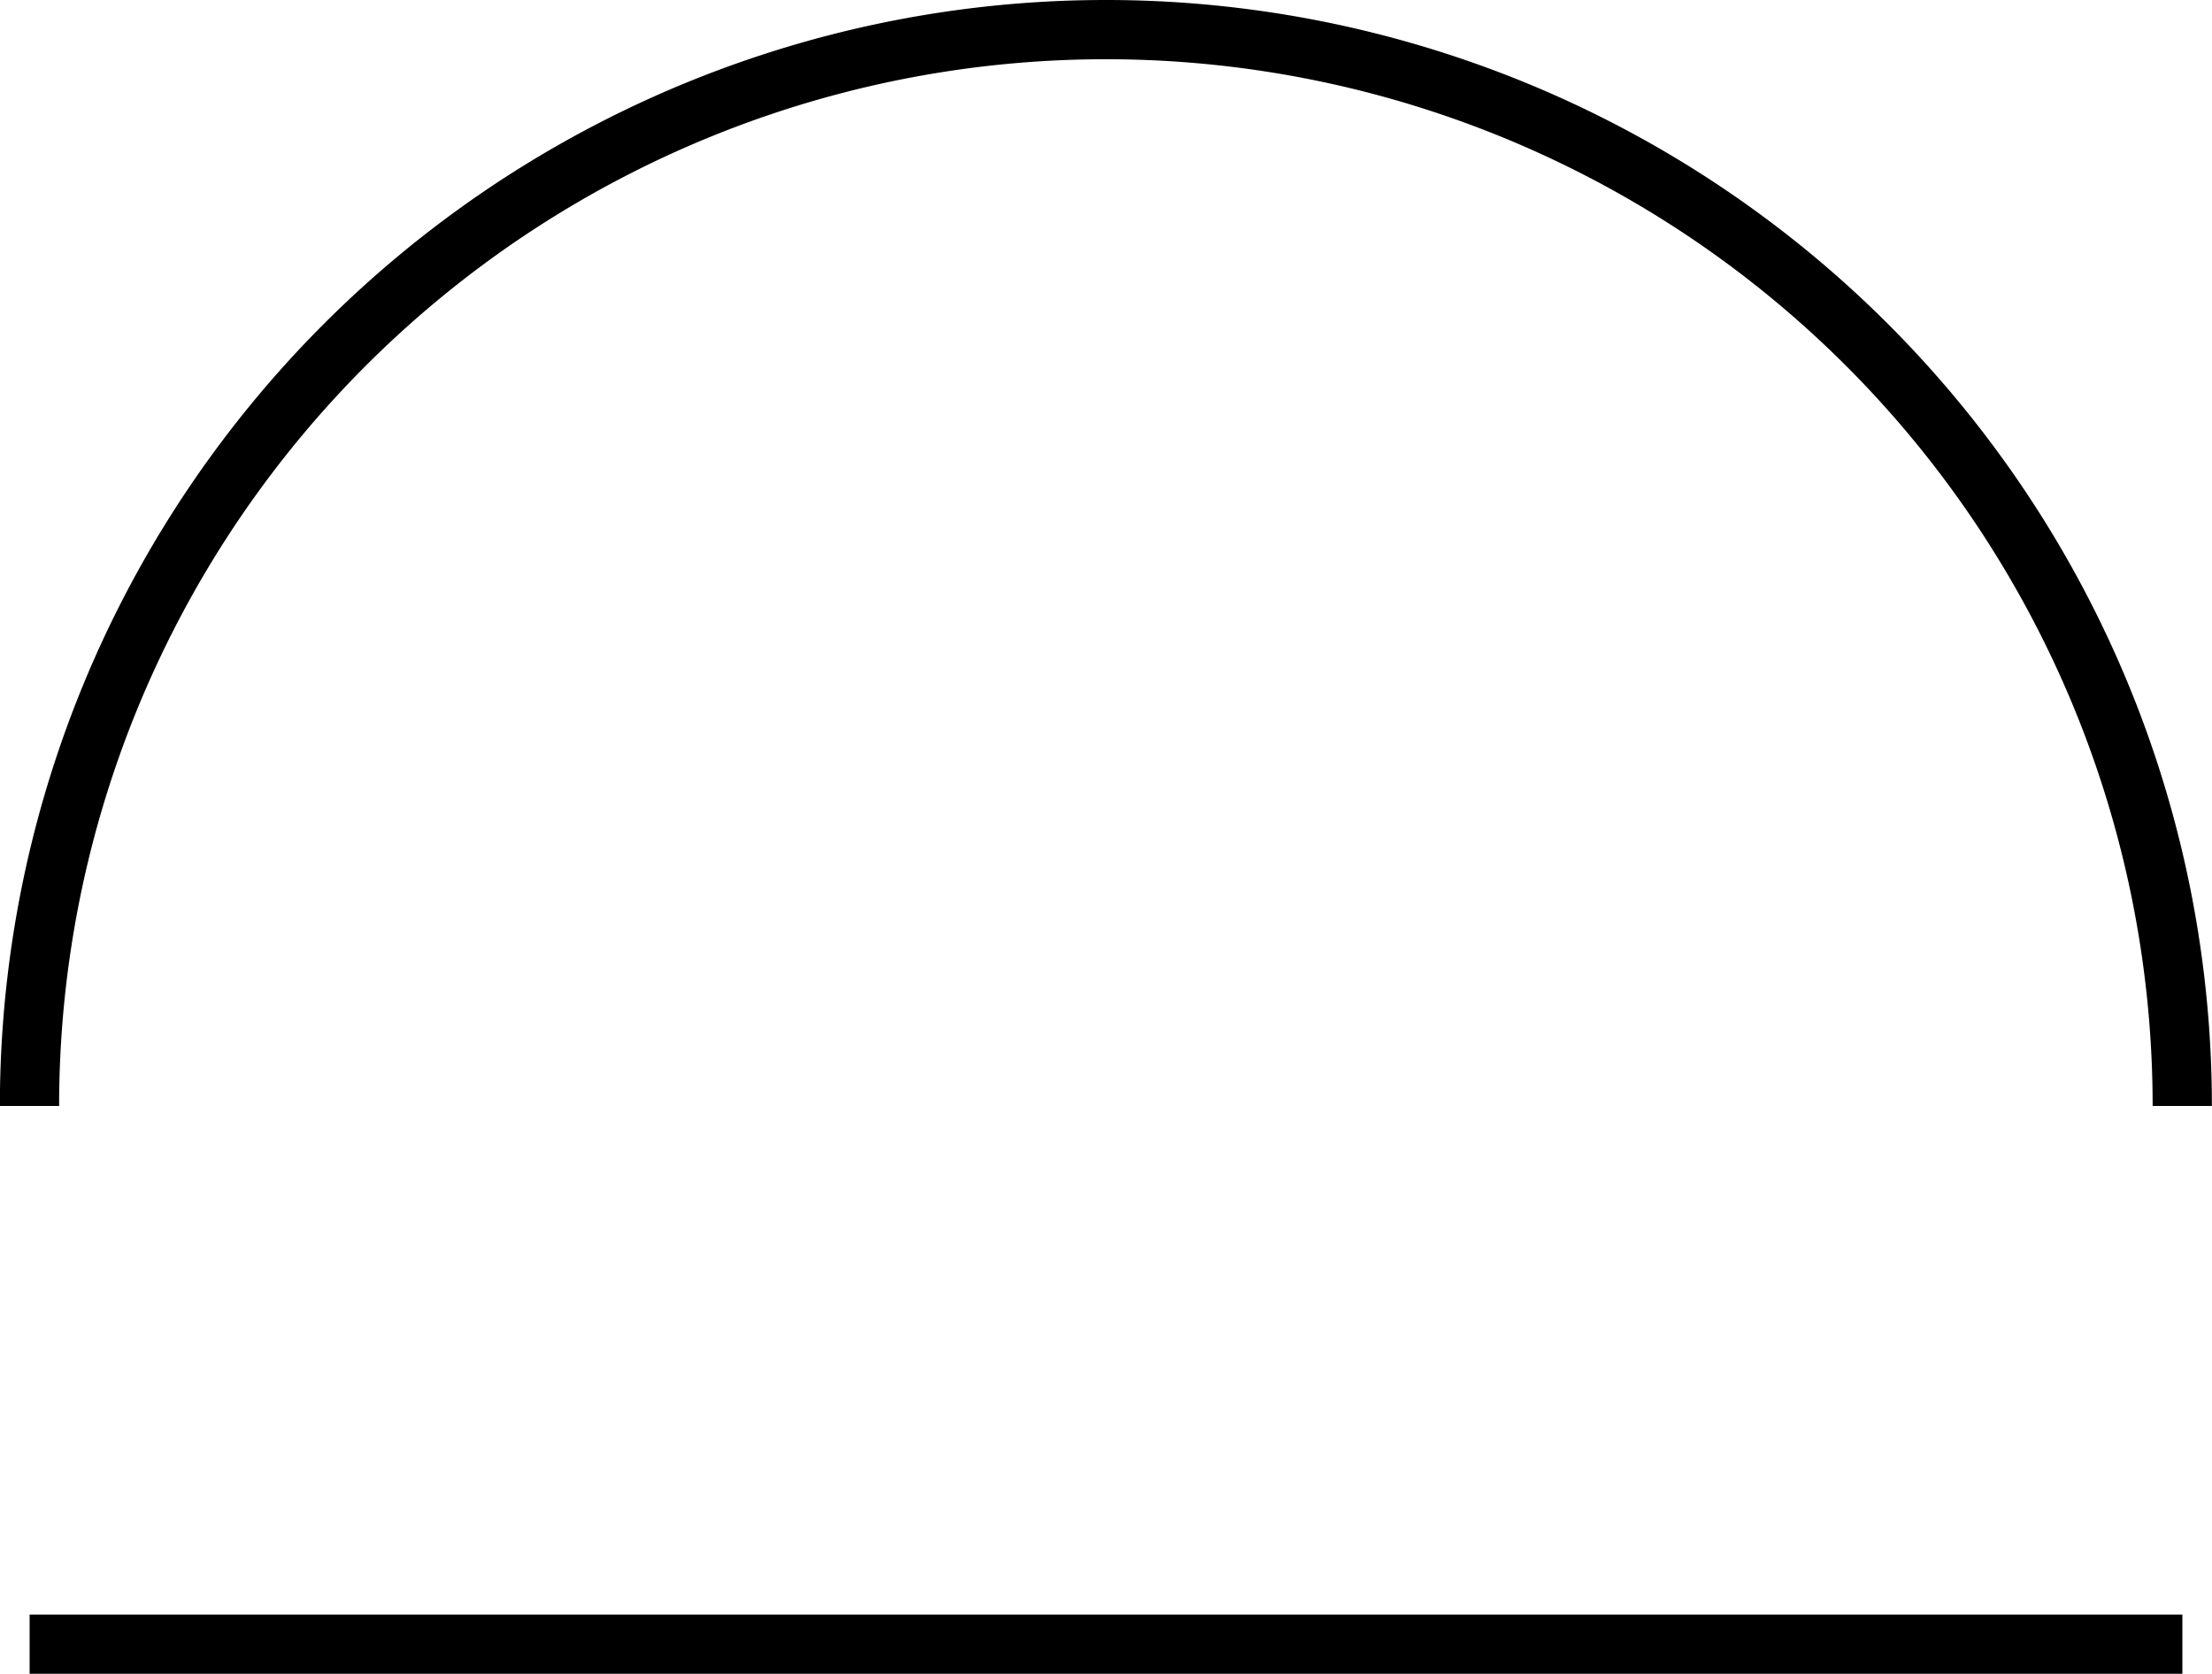
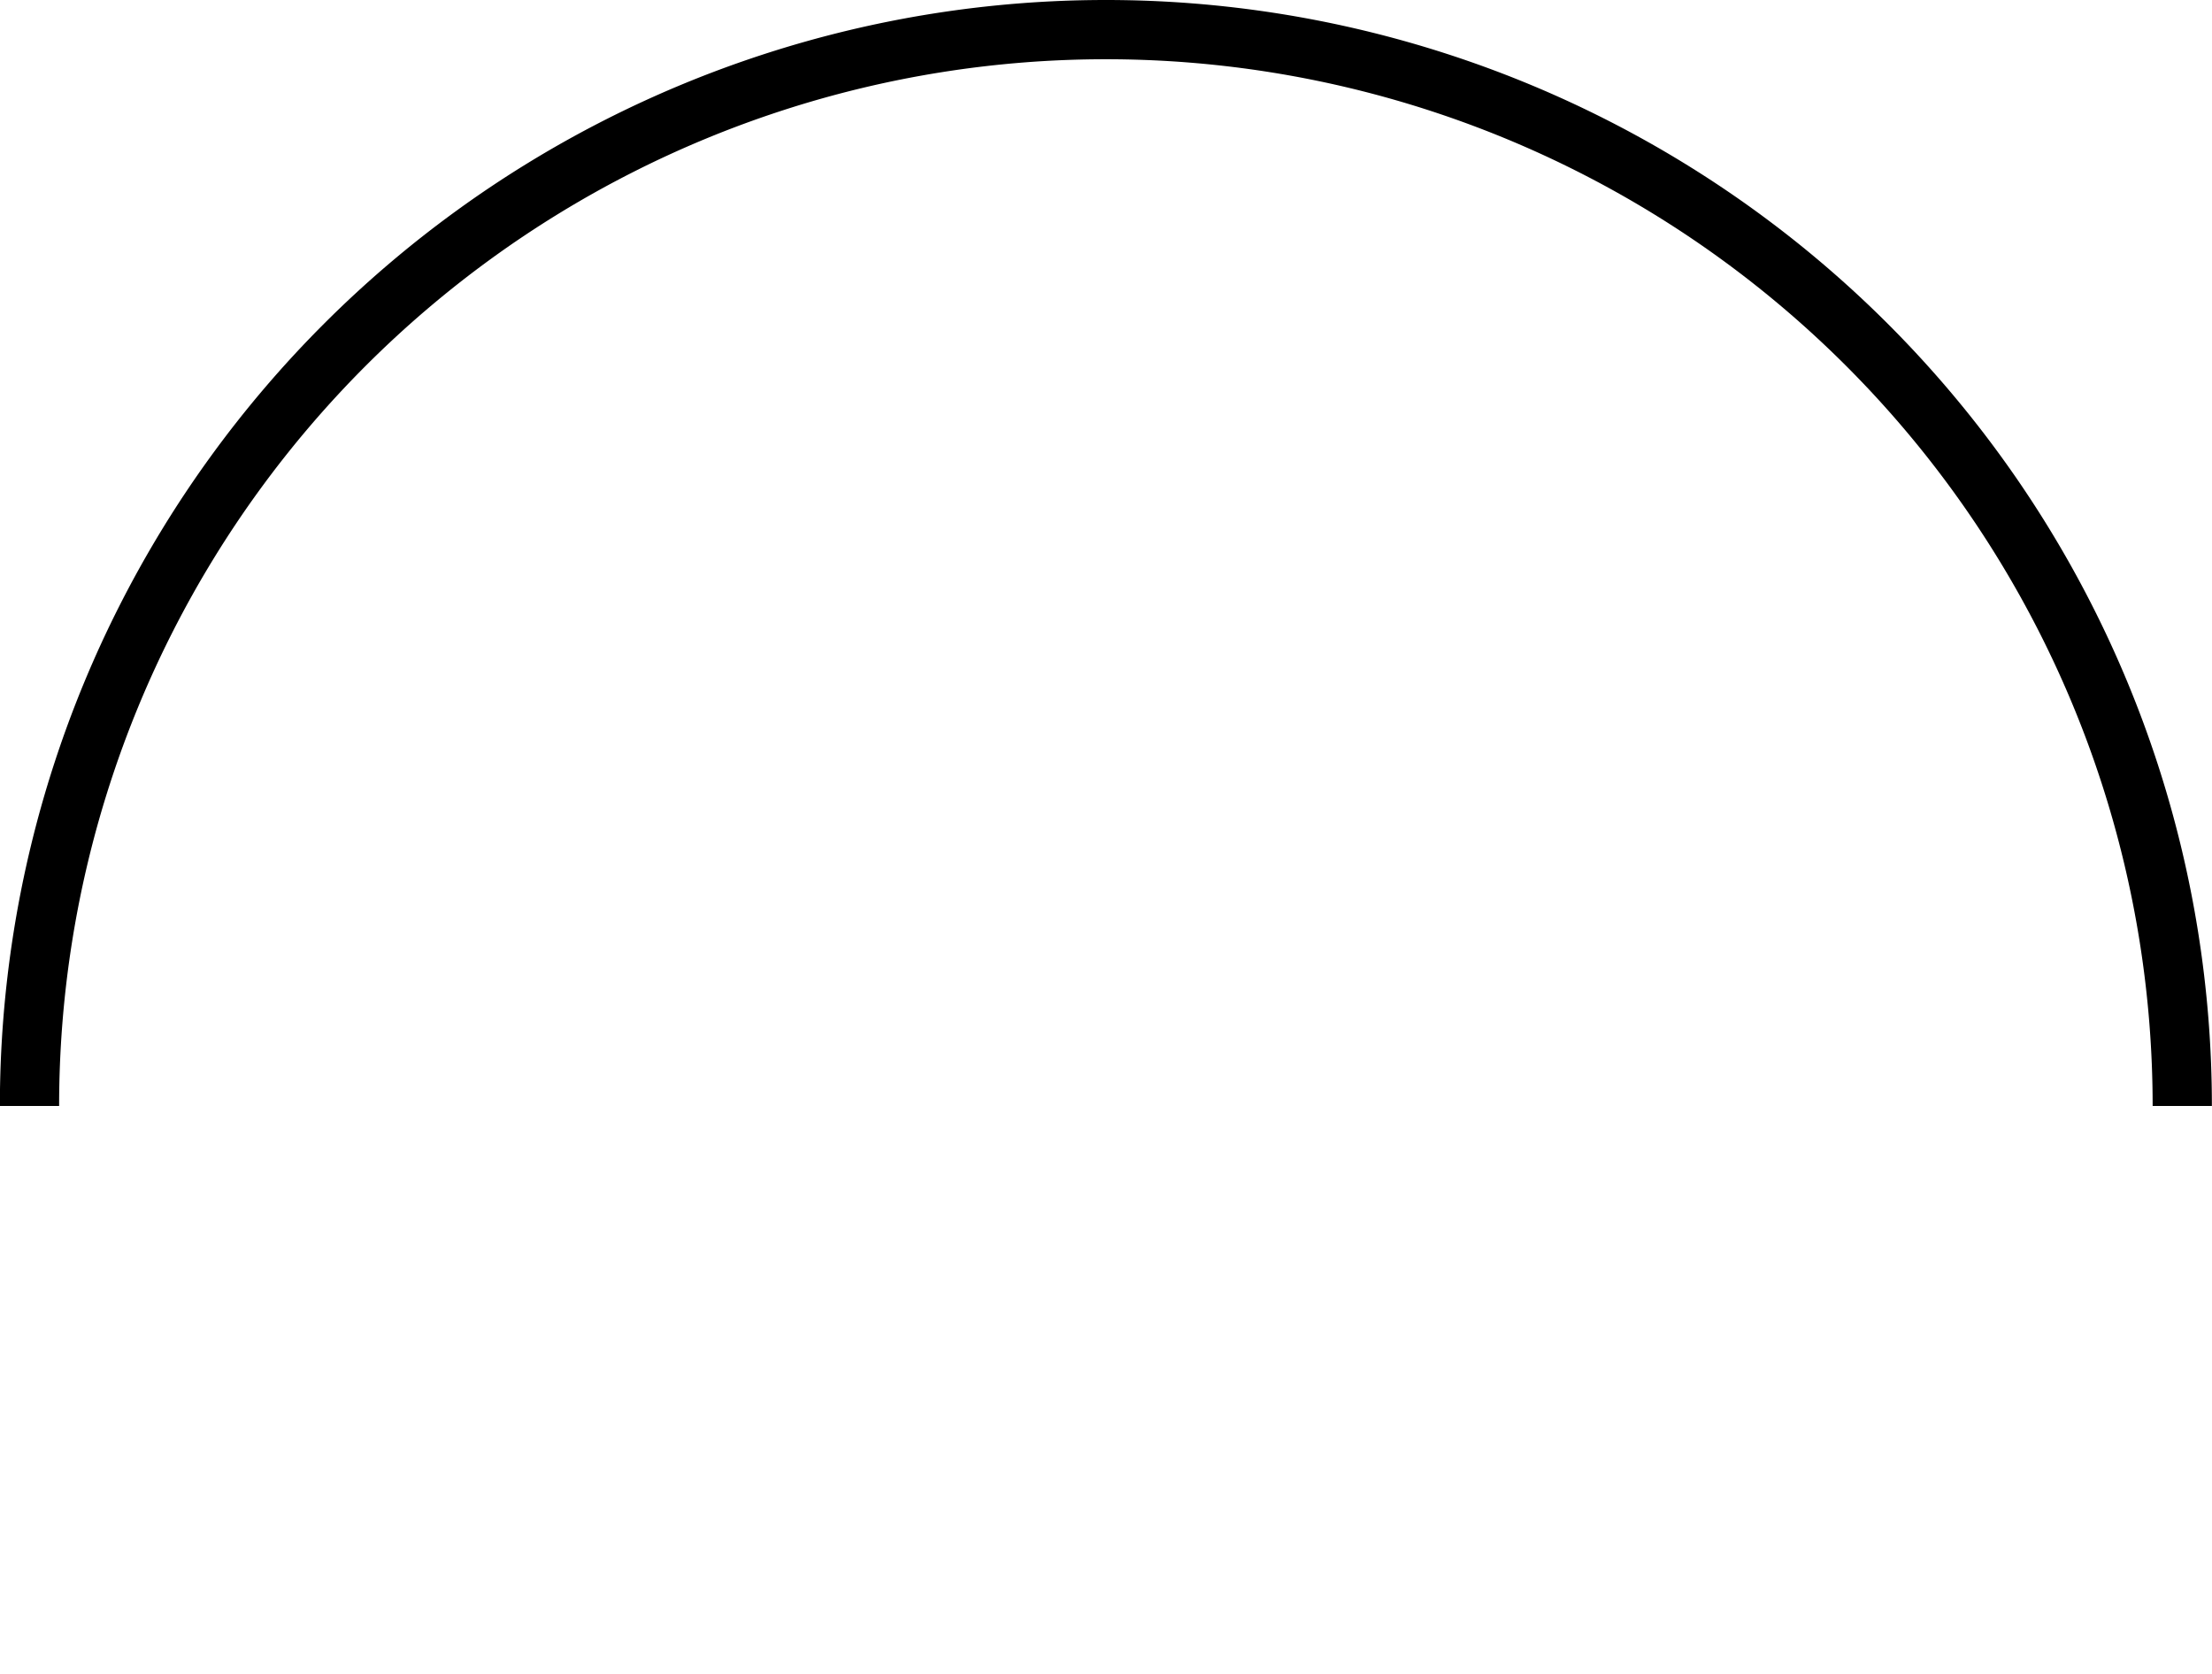
<svg xmlns="http://www.w3.org/2000/svg" width="37.34" height="28.255">
  <g id="Group_698" data-name="Group 698" transform="translate(-11431.86 -449.59)">
    <path id="Path_123" data-name="Path 123" d="M192.8 314.381h-1a17.67 17.67 0 1 0-35.34 0h-1a18.67 18.67 0 1 1 37.34 0Z" transform="translate(11276.398 153.879)" />
-     <path id="Line_85" data-name="Line 85" d="M36.34.5H0v-1h36.34Z" transform="translate(11432.36 477.345)" />
  </g>
</svg>